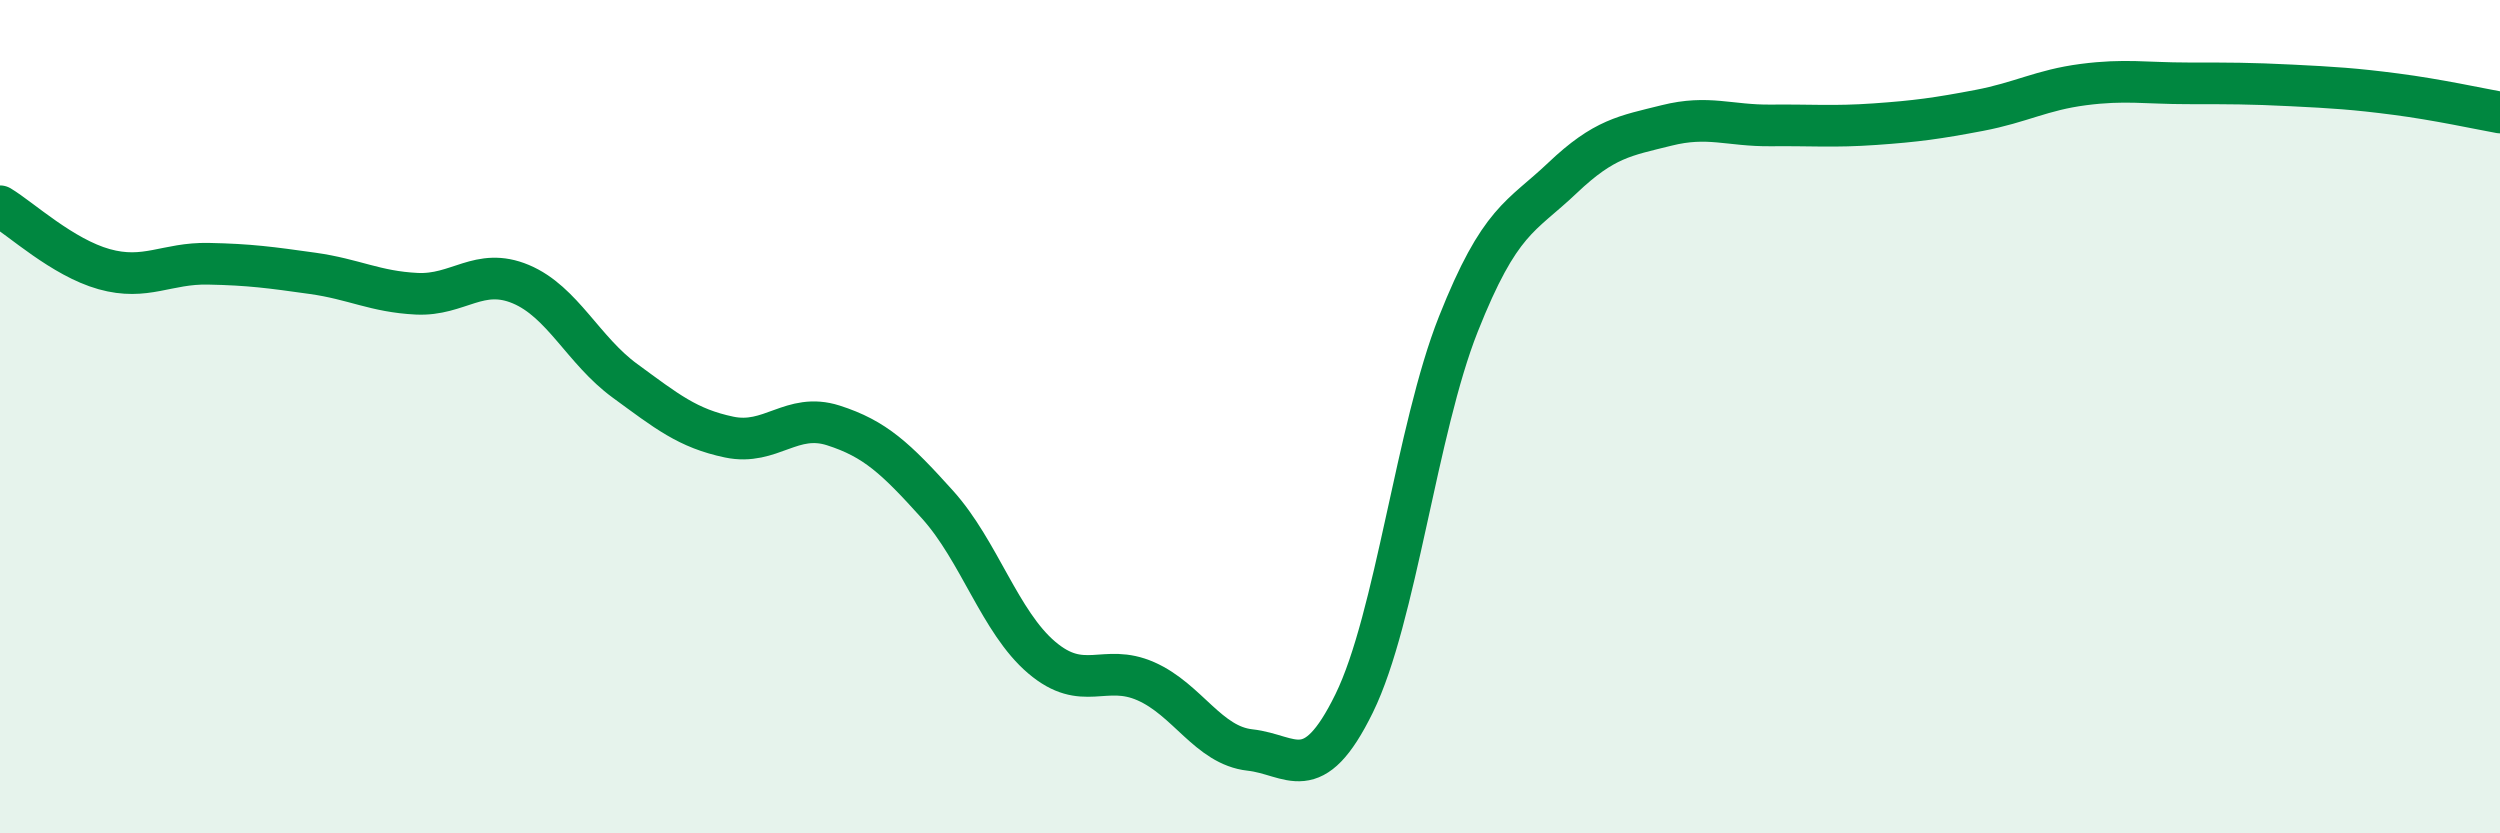
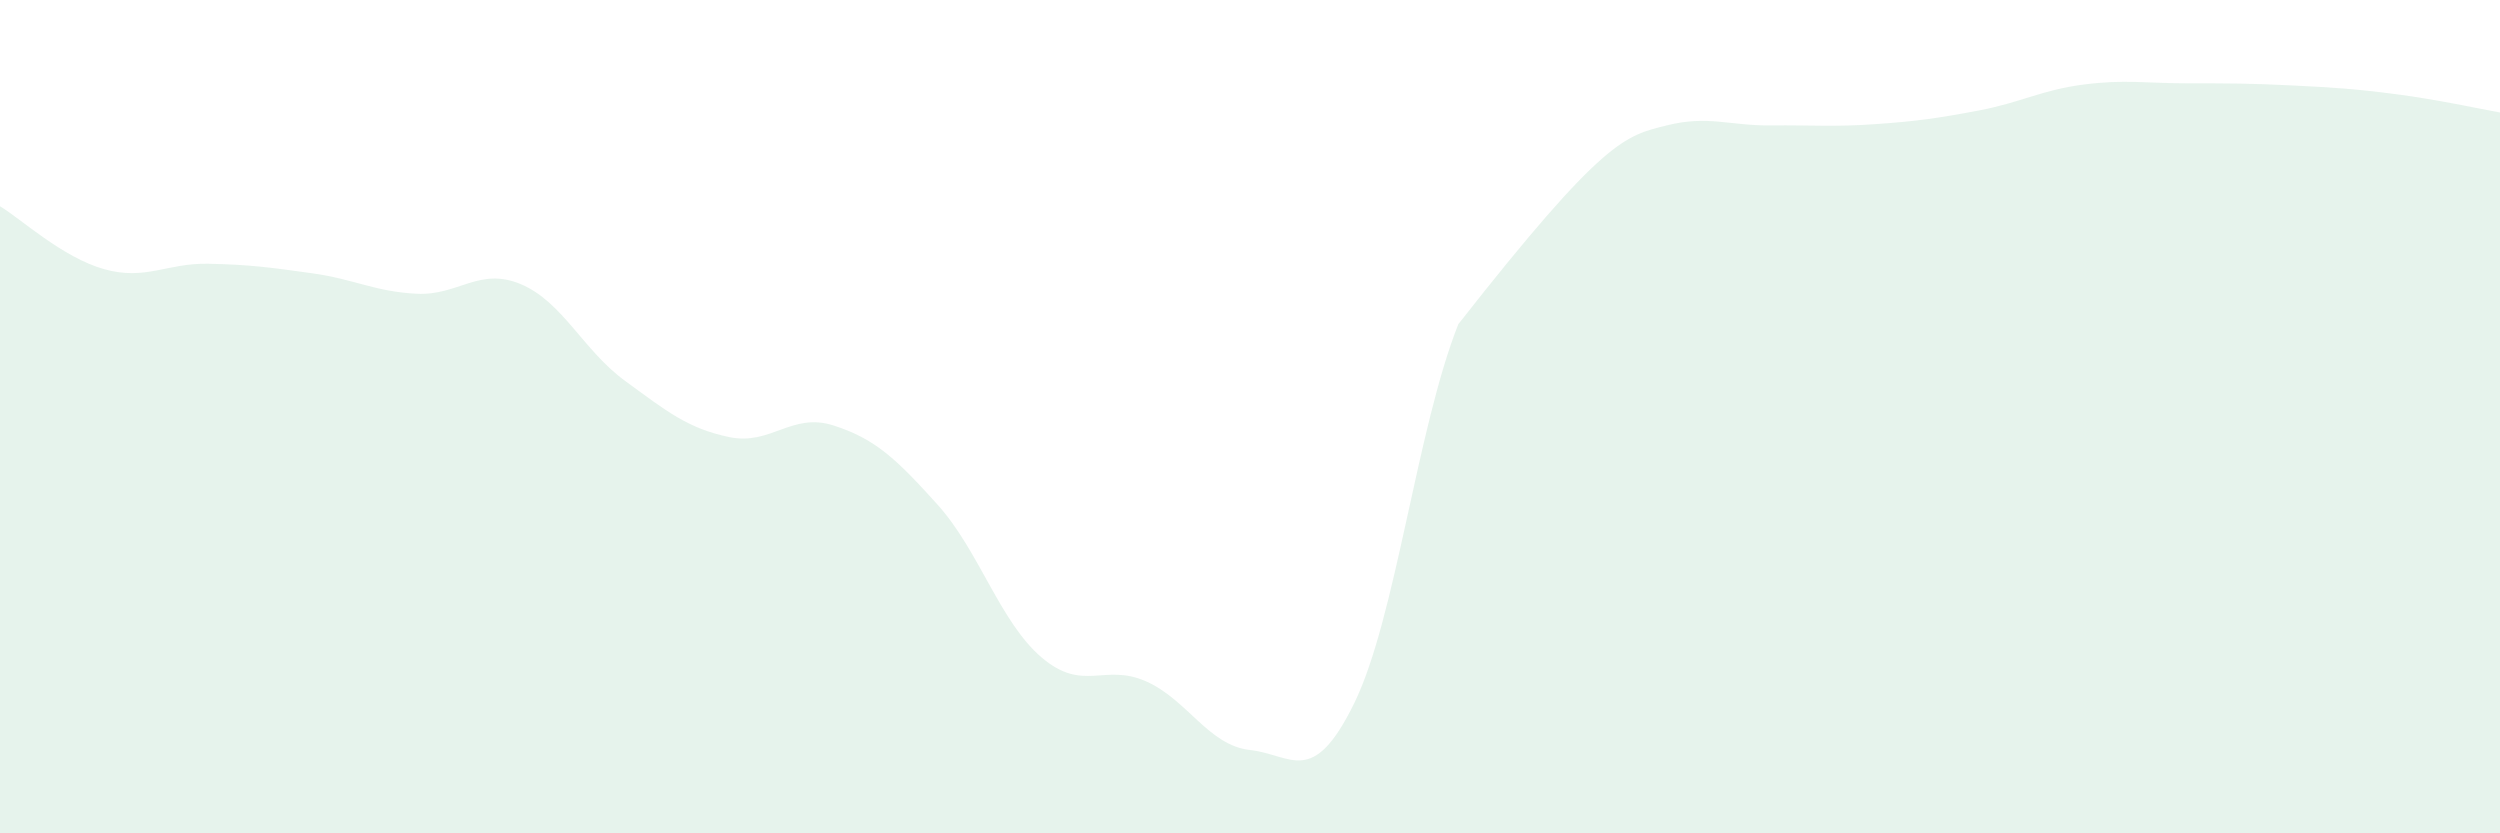
<svg xmlns="http://www.w3.org/2000/svg" width="60" height="20" viewBox="0 0 60 20">
-   <path d="M 0,4.95 C 0.5,5.25 1.5,6.18 2.5,6.46 C 3.5,6.74 4,6.31 5,6.33 C 6,6.35 6.5,6.42 7.5,6.56 C 8.5,6.7 9,7 10,7.05 C 11,7.1 11.5,6.4 12.5,6.82 C 13.5,7.24 14,8.41 15,9.14 C 16,9.87 16.5,10.28 17.5,10.49 C 18.5,10.7 19,9.89 20,10.21 C 21,10.53 21.5,11 22.5,12.11 C 23.5,13.22 24,14.93 25,15.78 C 26,16.63 26.5,15.91 27.5,16.35 C 28.5,16.79 29,17.89 30,18 C 31,18.11 31.5,18.92 32.5,16.88 C 33.5,14.84 34,10.3 35,7.78 C 36,5.26 36.5,5.22 37.5,4.27 C 38.5,3.32 39,3.26 40,3.01 C 41,2.76 41.5,3.02 42.5,3.01 C 43.5,3 44,3.05 45,2.98 C 46,2.91 46.5,2.84 47.5,2.65 C 48.5,2.46 49,2.16 50,2.03 C 51,1.9 51.5,2 52.5,2 C 53.5,2 54,2 55,2.05 C 56,2.1 56.5,2.13 57.5,2.26 C 58.5,2.39 59.5,2.61 60,2.7L60 20L0 20Z" fill="#008740" opacity="0.1" stroke-linecap="round" stroke-linejoin="round" />
-   <path d="M 0,4.95 C 0.5,5.25 1.5,6.18 2.5,6.46 C 3.5,6.74 4,6.31 5,6.33 C 6,6.35 6.5,6.42 7.5,6.56 C 8.5,6.7 9,7 10,7.05 C 11,7.1 11.5,6.4 12.5,6.82 C 13.5,7.24 14,8.41 15,9.14 C 16,9.87 16.5,10.28 17.5,10.49 C 18.5,10.7 19,9.89 20,10.21 C 21,10.53 21.5,11 22.5,12.11 C 23.5,13.22 24,14.93 25,15.78 C 26,16.63 26.5,15.91 27.5,16.35 C 28.5,16.79 29,17.89 30,18 C 31,18.11 31.5,18.92 32.5,16.88 C 33.5,14.84 34,10.3 35,7.78 C 36,5.26 36.5,5.22 37.5,4.27 C 38.5,3.32 39,3.26 40,3.01 C 41,2.76 41.5,3.02 42.5,3.01 C 43.5,3 44,3.05 45,2.98 C 46,2.91 46.5,2.84 47.5,2.65 C 48.5,2.46 49,2.16 50,2.03 C 51,1.9 51.5,2 52.5,2 C 53.5,2 54,2 55,2.05 C 56,2.1 56.5,2.13 57.5,2.26 C 58.5,2.39 59.5,2.61 60,2.7" stroke="#008740" stroke-width="1" fill="none" stroke-linecap="round" stroke-linejoin="round" />
+   <path d="M 0,4.95 C 0.5,5.25 1.5,6.18 2.5,6.46 C 3.5,6.74 4,6.31 5,6.33 C 6,6.35 6.5,6.42 7.5,6.56 C 8.5,6.7 9,7 10,7.05 C 11,7.1 11.5,6.4 12.5,6.82 C 13.5,7.24 14,8.41 15,9.14 C 16,9.87 16.5,10.28 17.5,10.49 C 18.5,10.7 19,9.89 20,10.21 C 21,10.53 21.5,11 22.5,12.11 C 23.5,13.22 24,14.93 25,15.78 C 26,16.63 26.5,15.91 27.5,16.35 C 28.5,16.79 29,17.89 30,18 C 31,18.11 31.5,18.92 32.5,16.88 C 33.5,14.84 34,10.3 35,7.78 C 38.5,3.32 39,3.26 40,3.01 C 41,2.76 41.5,3.02 42.5,3.01 C 43.5,3 44,3.05 45,2.98 C 46,2.91 46.5,2.84 47.5,2.65 C 48.5,2.46 49,2.16 50,2.03 C 51,1.9 51.5,2 52.5,2 C 53.5,2 54,2 55,2.05 C 56,2.1 56.5,2.13 57.5,2.26 C 58.5,2.39 59.5,2.61 60,2.7L60 20L0 20Z" fill="#008740" opacity="0.1" stroke-linecap="round" stroke-linejoin="round" />
</svg>